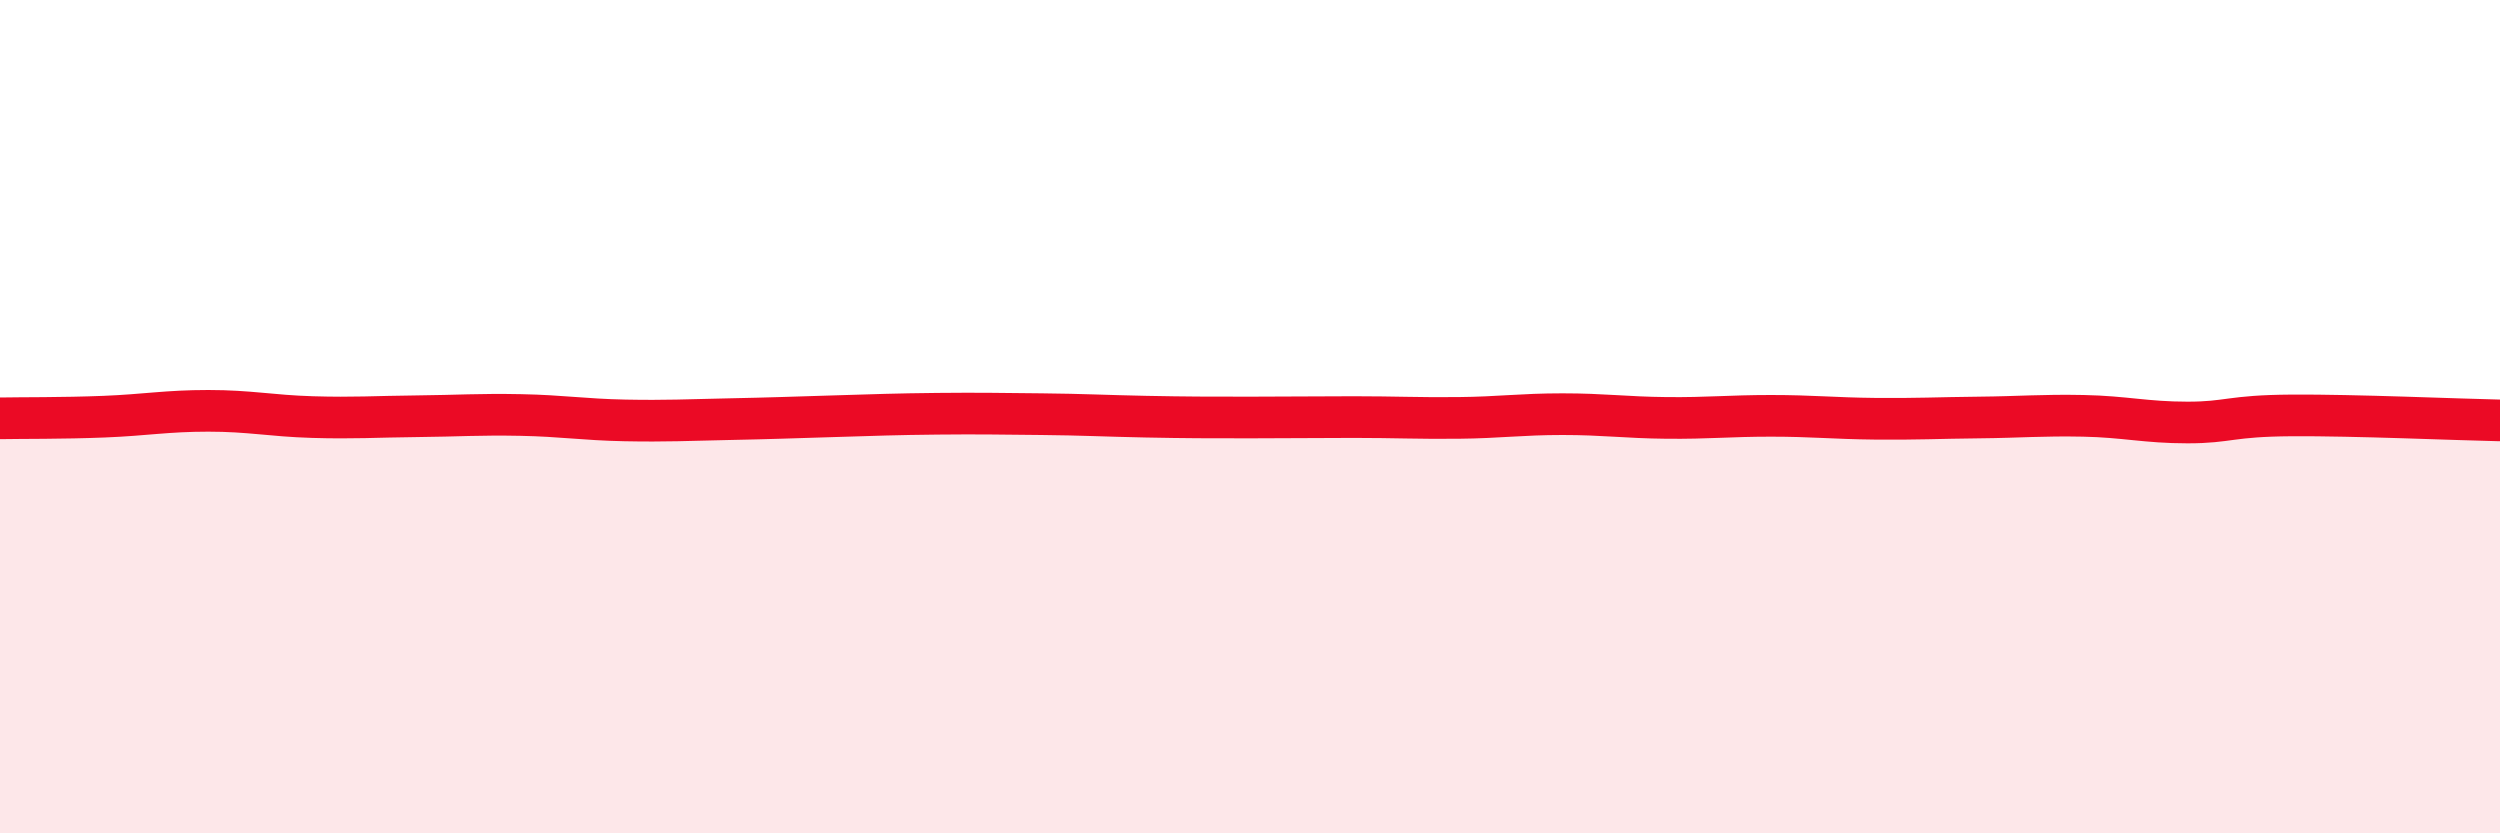
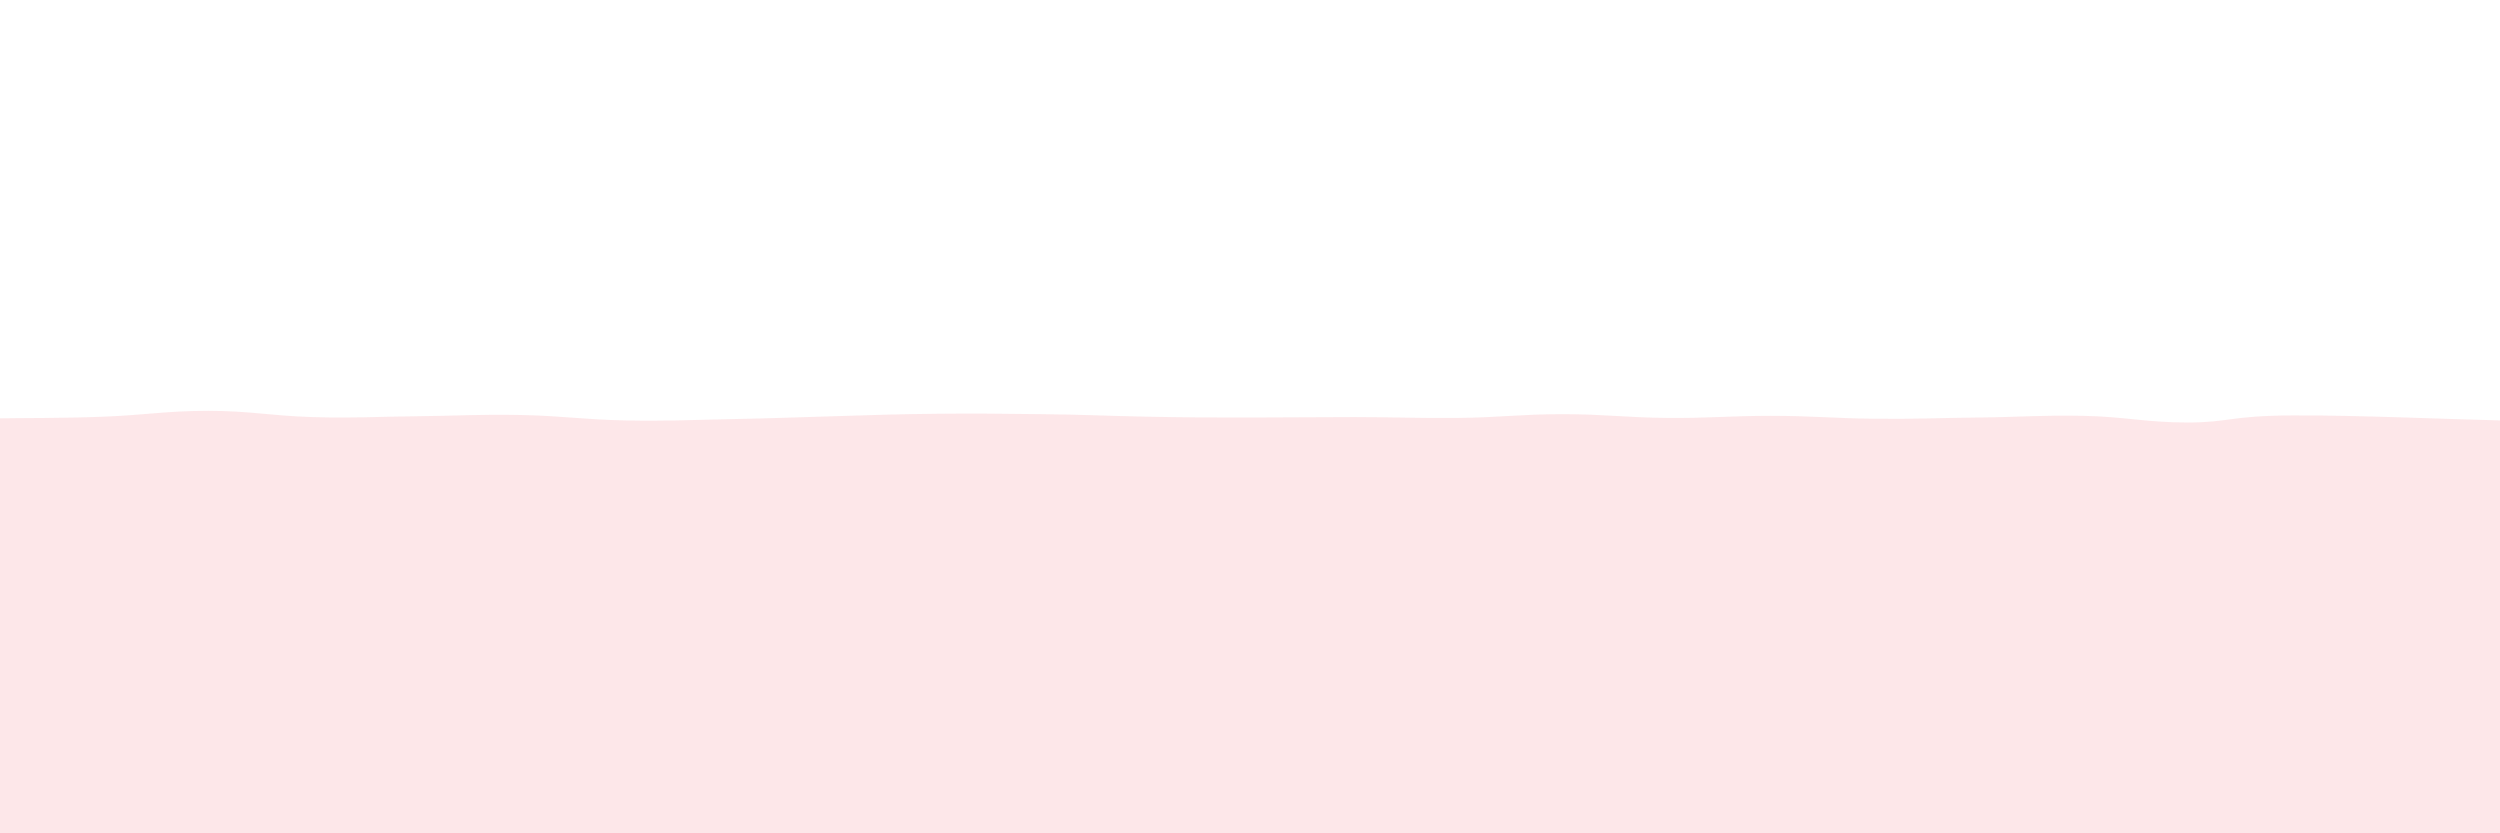
<svg xmlns="http://www.w3.org/2000/svg" width="60" height="20" viewBox="0 0 60 20">
  <path d="M 0,10.04 C 0.5,10.03 1.5,10.04 2.5,10 C 3.5,9.96 4,9.86 5,9.86 C 6,9.86 6.5,9.98 7.5,10.01 C 8.5,10.04 9,10 10,9.99 C 11,9.98 11.5,9.94 12.5,9.96 C 13.5,9.98 14,10.07 15,10.09 C 16,10.11 16.5,10.08 17.5,10.06 C 18.5,10.04 19,10.02 20,9.99 C 21,9.96 21.5,9.94 22.5,9.93 C 23.5,9.92 24,9.93 25,9.94 C 26,9.95 26.5,9.98 27.5,10 C 28.5,10.02 29,10.02 30,10.02 C 31,10.02 31.5,10.01 32.5,10.01 C 33.5,10.01 34,10.04 35,10.03 C 36,10.02 36.5,9.94 37.5,9.94 C 38.5,9.94 39,10.02 40,10.03 C 41,10.04 41.5,9.98 42.5,9.98 C 43.5,9.98 44,10.04 45,10.05 C 46,10.06 46.5,10.03 47.5,10.02 C 48.5,10.01 49,9.96 50,9.98 C 51,10 51.5,10.14 52.5,10.14 C 53.5,10.14 53.5,9.98 55,9.97 C 56.5,9.96 59,10.07 60,10.09L60 20L0 20Z" fill="#EB0A25" opacity="0.1" stroke-linecap="round" stroke-linejoin="round" />
-   <path d="M 0,10.04 C 0.5,10.03 1.5,10.04 2.5,10 C 3.5,9.96 4,9.86 5,9.86 C 6,9.86 6.5,9.98 7.5,10.01 C 8.5,10.04 9,10 10,9.99 C 11,9.98 11.5,9.94 12.5,9.96 C 13.5,9.98 14,10.07 15,10.09 C 16,10.11 16.5,10.08 17.5,10.06 C 18.5,10.04 19,10.02 20,9.99 C 21,9.96 21.5,9.94 22.5,9.93 C 23.5,9.92 24,9.93 25,9.94 C 26,9.95 26.5,9.98 27.5,10 C 28.5,10.02 29,10.02 30,10.02 C 31,10.02 31.5,10.01 32.5,10.01 C 33.5,10.01 34,10.04 35,10.03 C 36,10.02 36.5,9.94 37.5,9.94 C 38.5,9.94 39,10.02 40,10.03 C 41,10.04 41.5,9.98 42.5,9.98 C 43.5,9.98 44,10.04 45,10.05 C 46,10.06 46.5,10.03 47.5,10.02 C 48.5,10.01 49,9.96 50,9.98 C 51,10 51.5,10.14 52.5,10.14 C 53.5,10.14 53.5,9.98 55,9.97 C 56.5,9.96 59,10.07 60,10.09" stroke="#EB0A25" stroke-width="1" fill="none" stroke-linecap="round" stroke-linejoin="round" />
</svg>